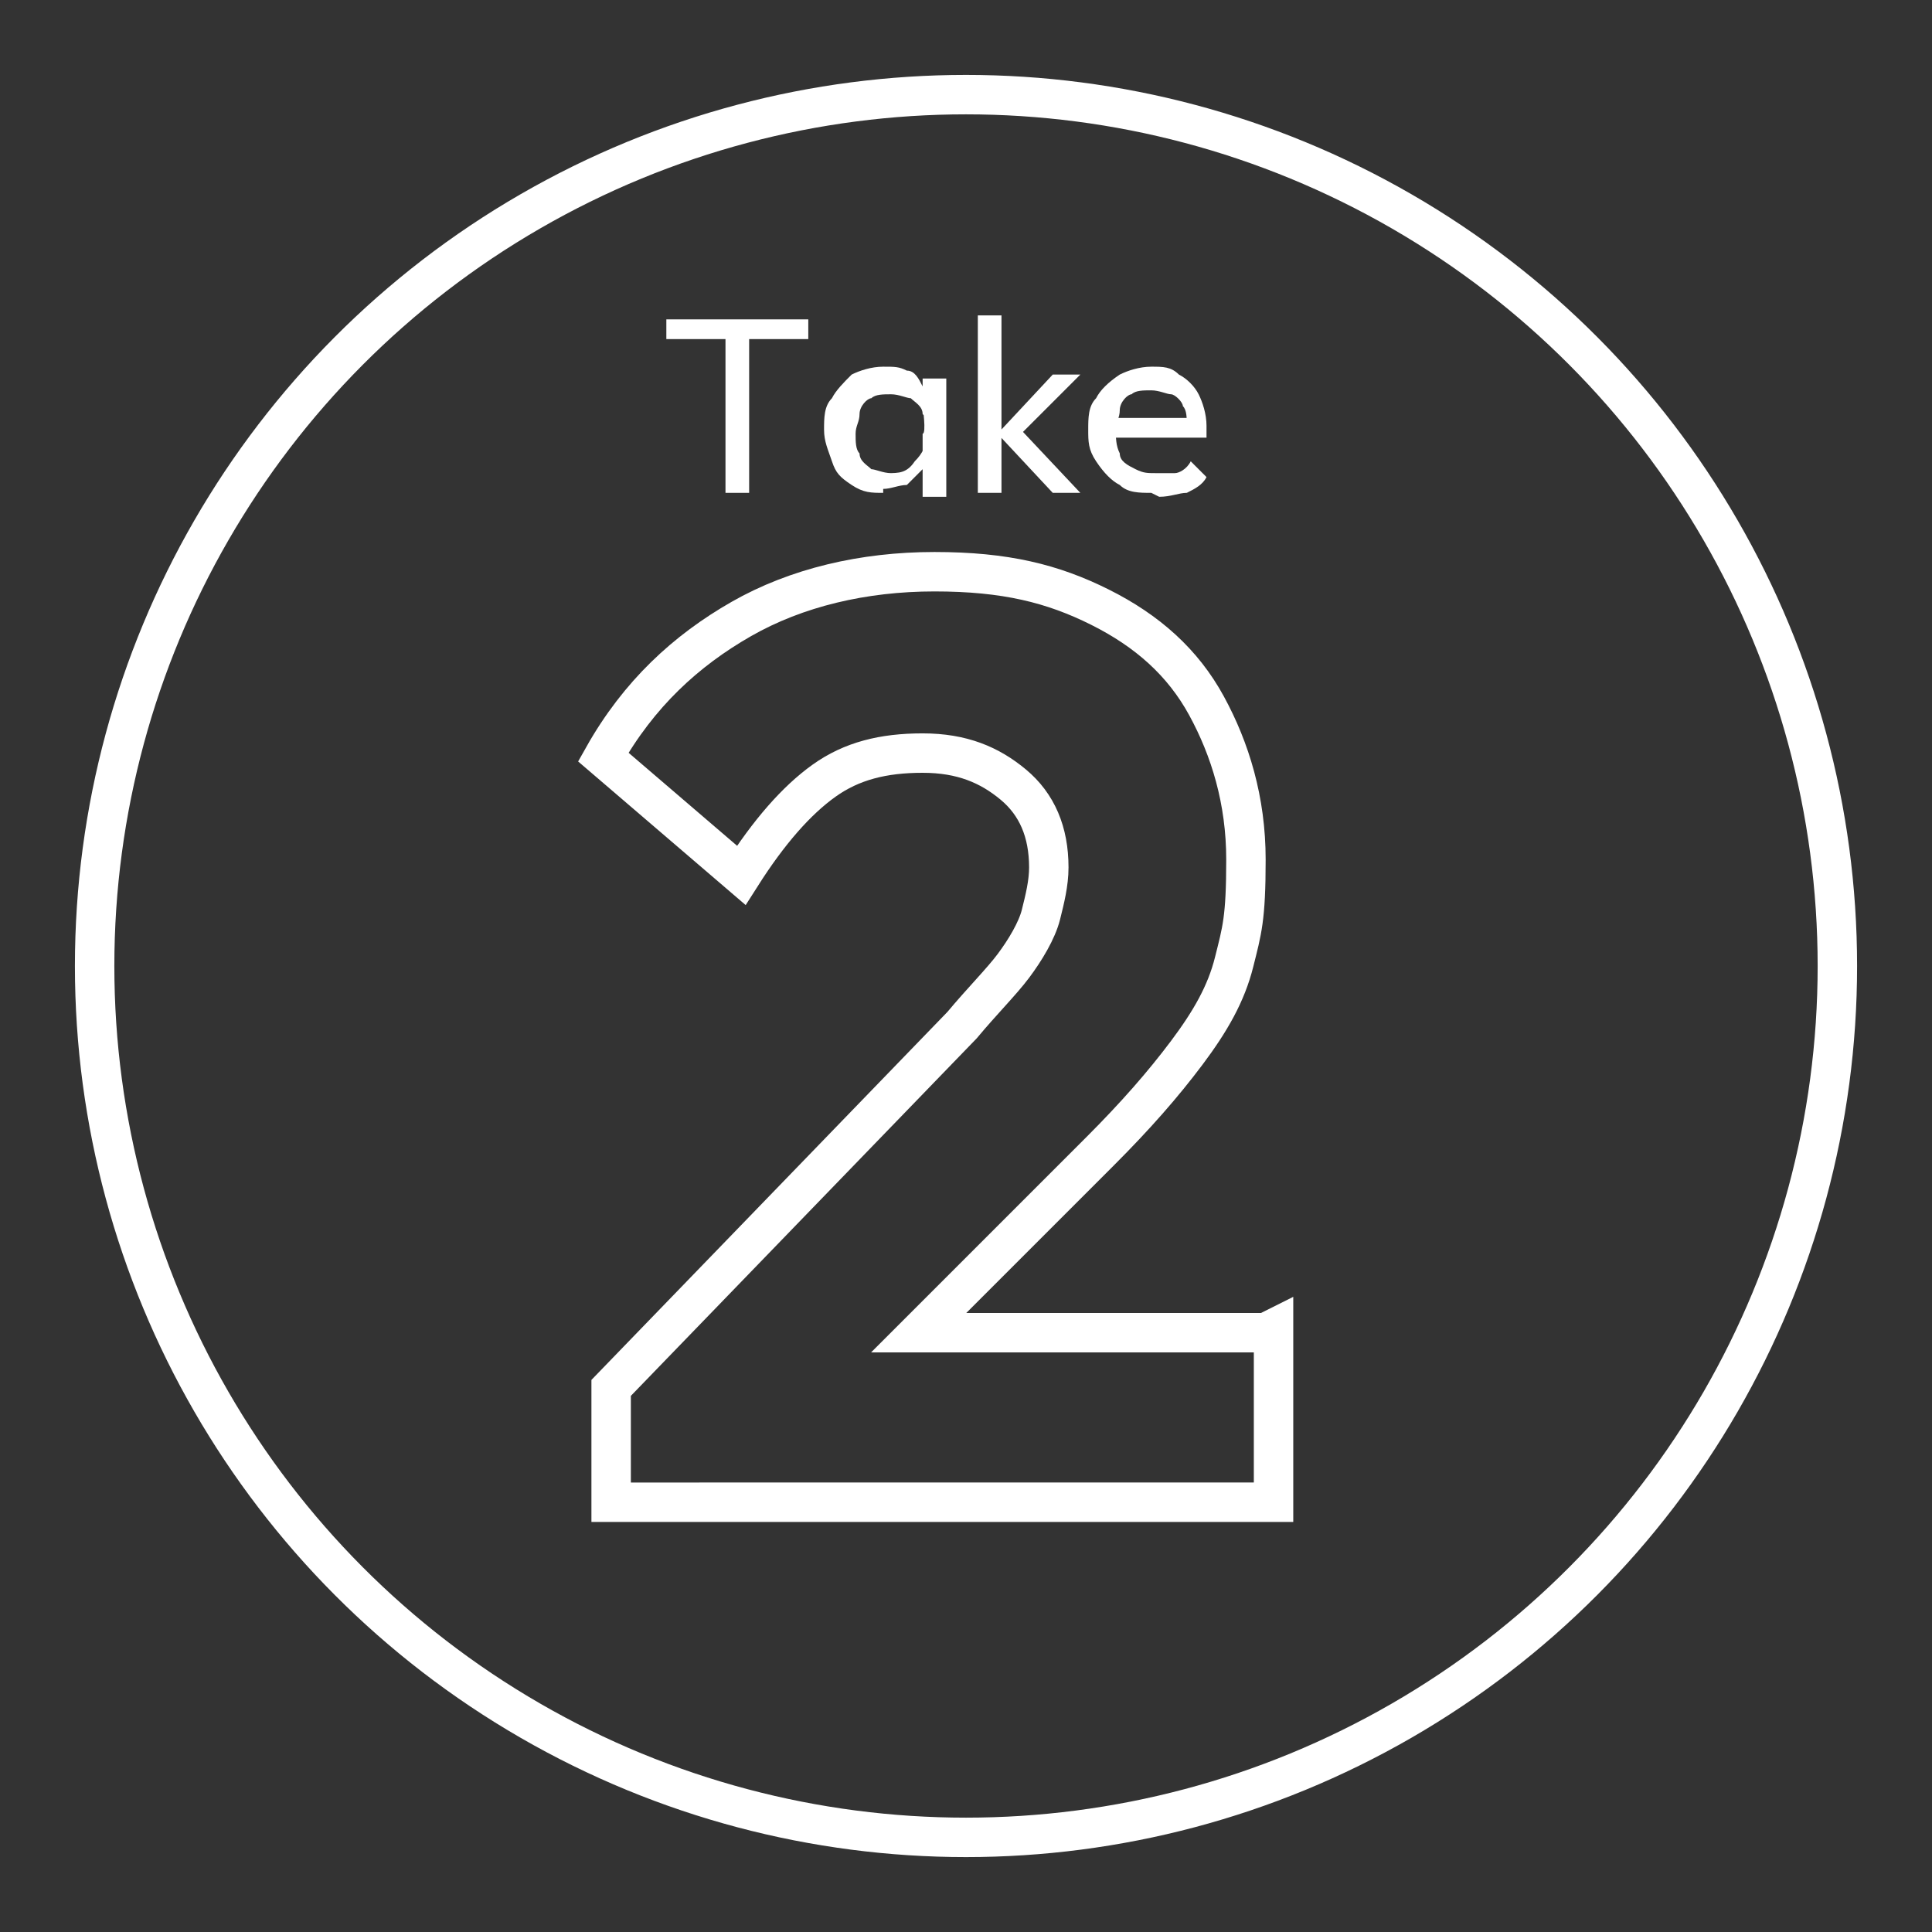
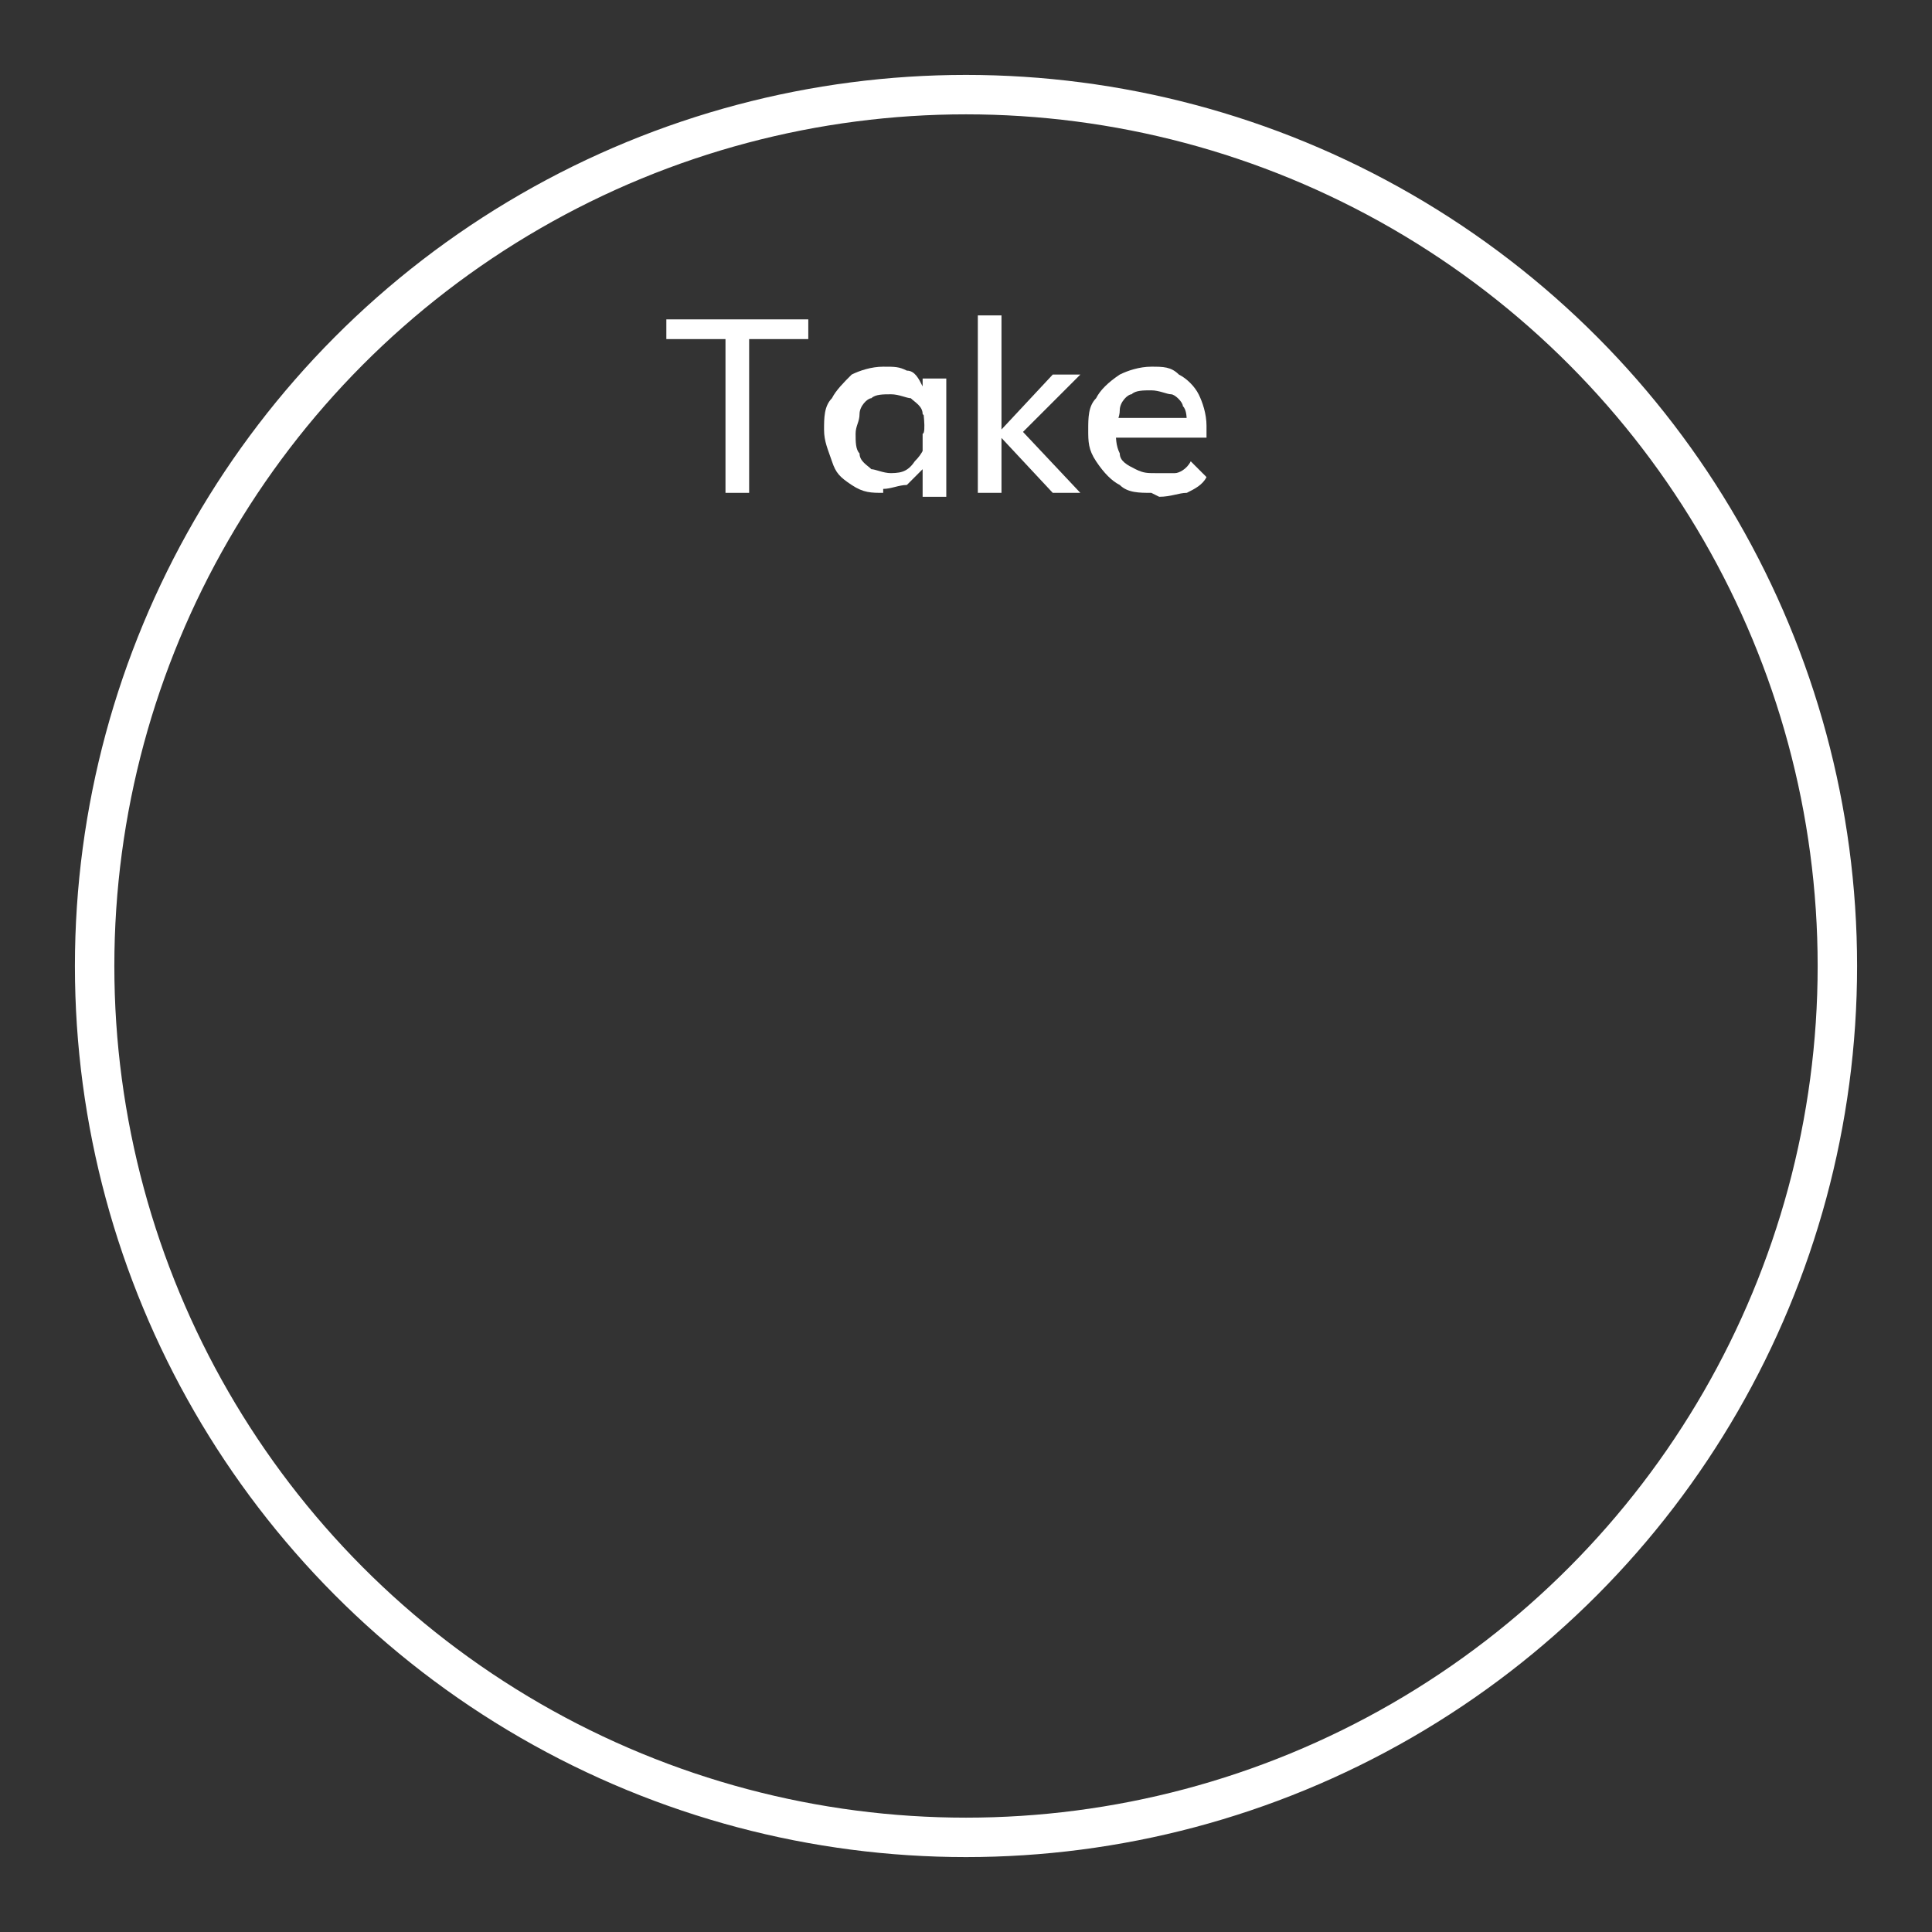
<svg xmlns="http://www.w3.org/2000/svg" viewBox="0 0 49 49" version="1.1" id="Dielines">
  <rect x="0" y="0" width="49" height="49" fill="#333333" stroke="none" />
  <defs>
    <style>
      .cls-1 {
        fill: none;
        stroke: #fff;
        stroke-miterlimit: 10;
      }

      .cls-2 {
        fill: #fff;
        stroke-width: 0px;
      }
    </style>
  </defs>
  <circle r="22.1" cy="24.5" cx="24.5" class="cls-1" />
  <g>
-     <path d="M32.3,33.7v4.4H15.5v-2.9l8.9-9.2c.5-.6,1-1.1,1.3-1.5s.6-.9.7-1.3c.1-.4.2-.8.2-1.2,0-.9-.3-1.6-.9-2.1-.6-.5-1.3-.8-2.3-.8s-1.8.2-2.5.7c-.7.5-1.4,1.3-2.1,2.4l-3.5-3c.9-1.6,2.1-2.7,3.5-3.5,1.4-.8,3.1-1.2,4.9-1.2s3,.3,4.2.9c1.2.6,2.1,1.4,2.7,2.5.6,1.1,1,2.4,1,3.9s-.1,1.8-.3,2.6c-.2.8-.6,1.5-1.2,2.3s-1.3,1.6-2.2,2.5l-4.6,4.6h8.8Z" class="cls-1" />
    <g>
-       <path d="M16.9,8.6v-.5h3.6v.5h-3.6ZM18.4,12.5v-4.3h.6v4.3h-.6Z" class="cls-2" />
+       <path d="M16.9,8.6v-.5h3.6v.5h-3.6ZM18.4,12.5v-4.3h.6v4.3h-.6" class="cls-2" />
      <path d="M22.4,12.5c-.3,0-.5,0-.8-.2s-.4-.3-.5-.6-.2-.5-.2-.8,0-.6.2-.8c.1-.2.3-.4.5-.6.2-.1.5-.2.8-.2s.4,0,.6.1c.2,0,.3.2.4.4.1.2.2.4.2.6v.9c0,.2,0,.4-.2.6s-.3.3-.4.4c-.2,0-.4.1-.6.1ZM22.5,12c.3,0,.5,0,.7-.3.2-.2.3-.4.3-.7s0-.4-.1-.5c0-.2-.2-.3-.3-.4-.1,0-.3-.1-.5-.1s-.4,0-.5.1c-.1,0-.3.2-.3.4,0,.2-.1.3-.1.5s0,.4.1.5c0,.2.2.3.3.4.1,0,.3.1.5.1ZM23.4,12.5v-1.5c.1,0,0-.7,0-.7v-.7h.6v3h-.6Z" class="cls-2" />
      <path d="M24.8,12.5v-4.5h.6v4.5h-.6ZM26.7,12.5l-1.4-1.5,1.4-1.5h.7l-1.6,1.6v-.3s1.6,1.7,1.6,1.7h-.7Z" class="cls-2" />
      <path d="M29.2,12.5c-.3,0-.6,0-.8-.2-.2-.1-.4-.3-.6-.6s-.2-.5-.2-.8,0-.6.2-.8c.1-.2.3-.4.6-.6.2-.1.5-.2.8-.2s.5,0,.7.2c.2.1.4.3.5.5.1.2.2.5.2.8s0,0,0,.1c0,0,0,.1,0,.2h-2.5v-.5h2.2l-.2.2c0-.2,0-.4-.1-.5,0-.1-.2-.3-.3-.3s-.3-.1-.5-.1-.4,0-.5.1c-.1,0-.3.2-.3.4,0,.2-.1.3-.1.5s0,.4.1.6c0,.2.2.3.4.4s.3.1.5.1.3,0,.5,0c.1,0,.3-.1.4-.3l.4.4c-.1.2-.3.3-.5.4-.2,0-.4.1-.7.1Z" class="cls-2" />
    </g>
  </g>
</svg>